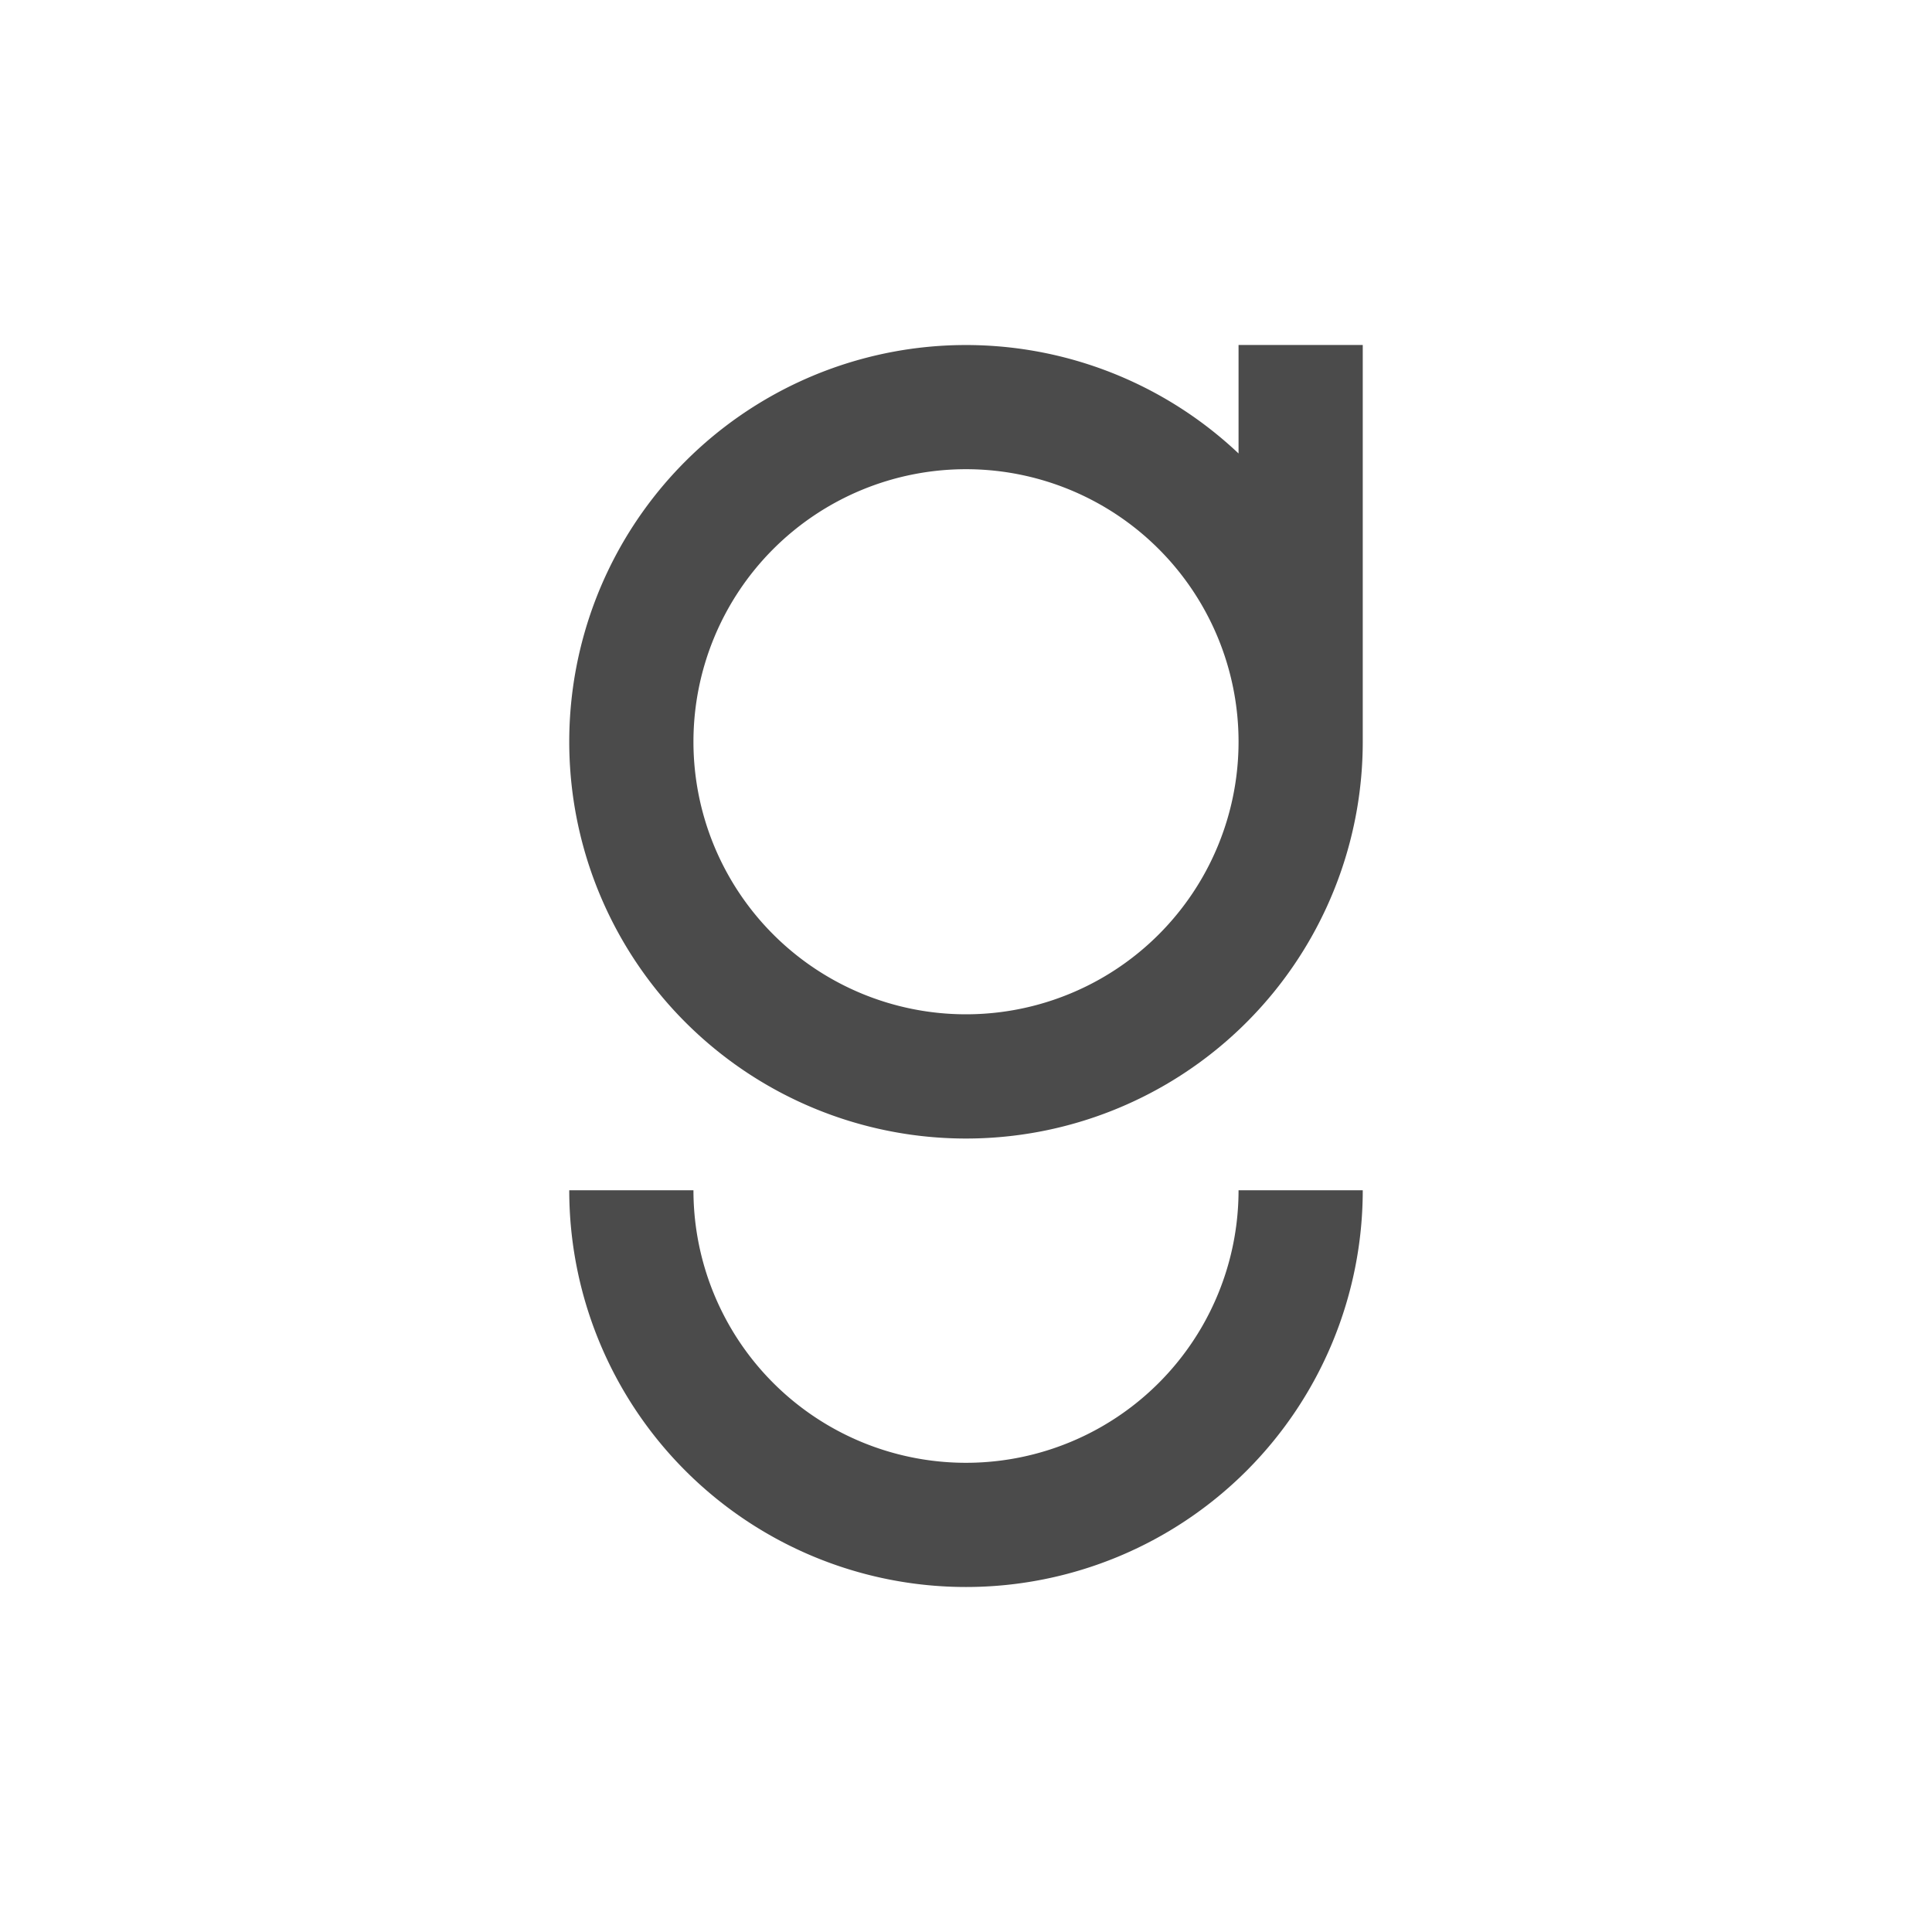
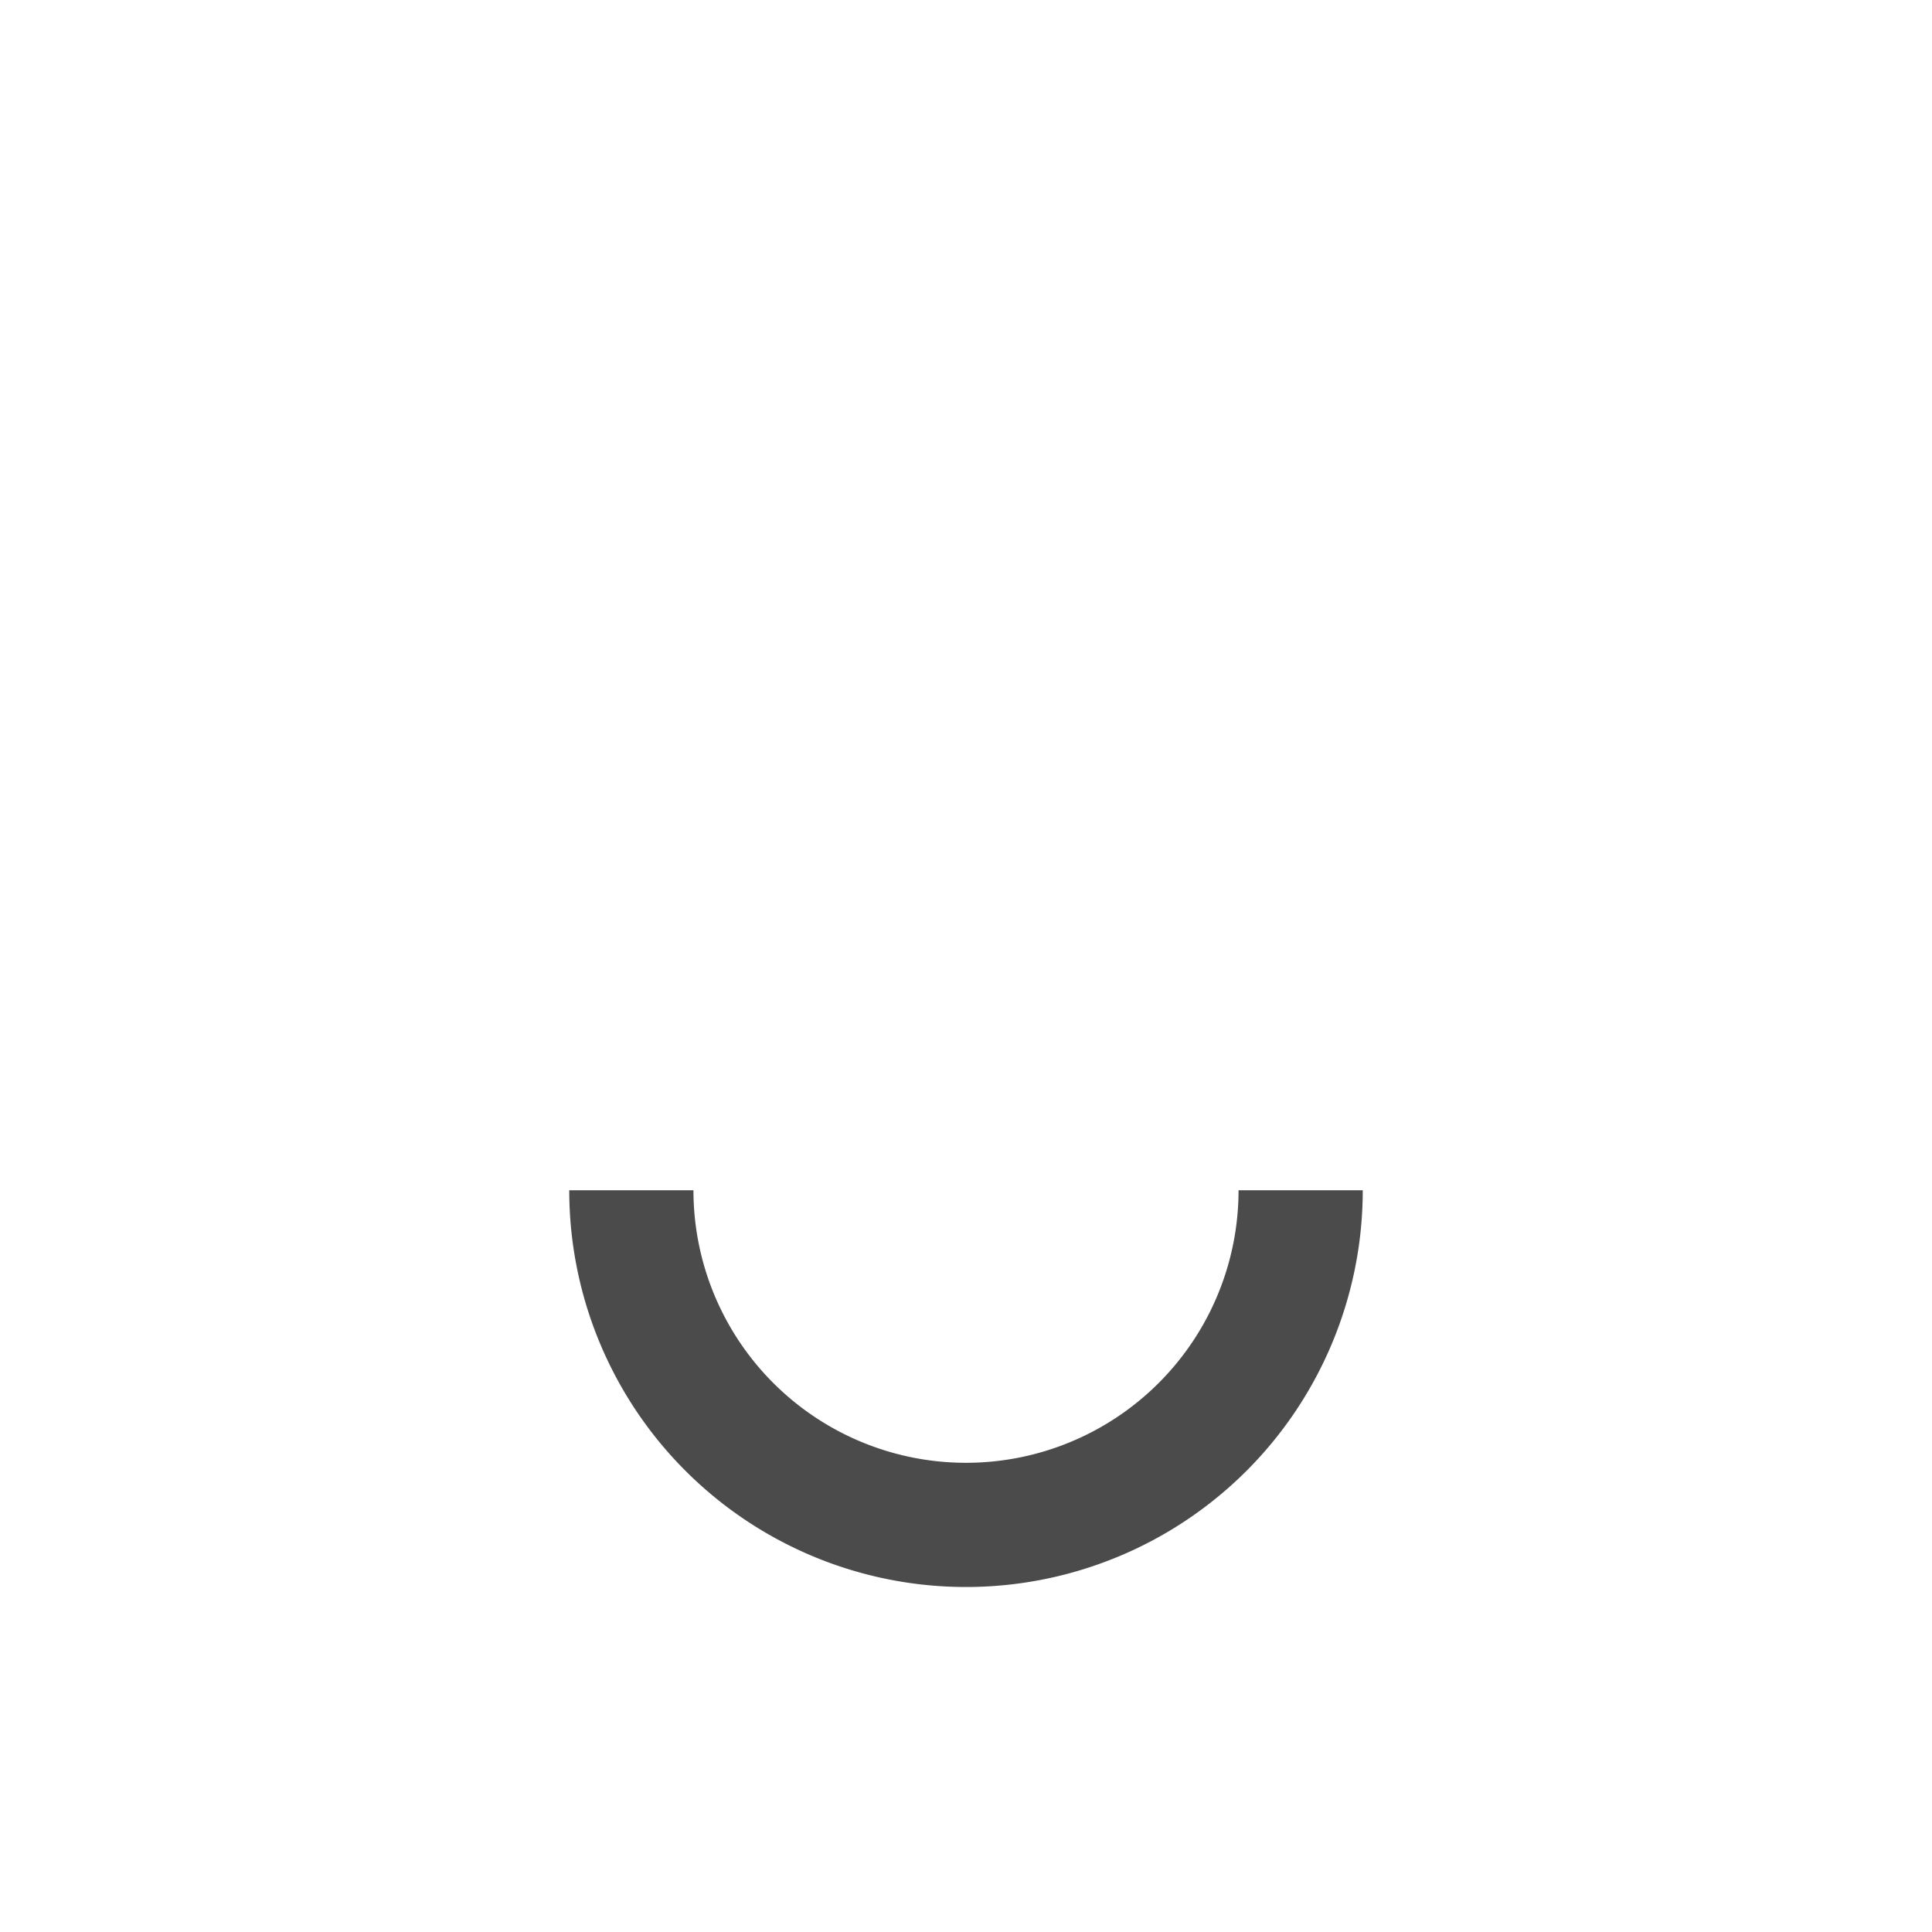
<svg xmlns="http://www.w3.org/2000/svg" id="Layer_1" data-name="Layer 1" viewBox="0 0 560 560">
  <defs>
    <style>.cls-1{fill:#4b4b4b;}</style>
  </defs>
  <path class="cls-1" d="M280,424a79,79,0,0,1-79-79H165a115,115,0,0,0,230,0H359A79,79,0,0,1,280,424Z" />
-   <path class="cls-1" d="M359,100v31.44A115,115,0,1,0,395,215V100ZM280,294a79,79,0,1,1,79-79A79,79,0,0,1,280,294Z" />
</svg>